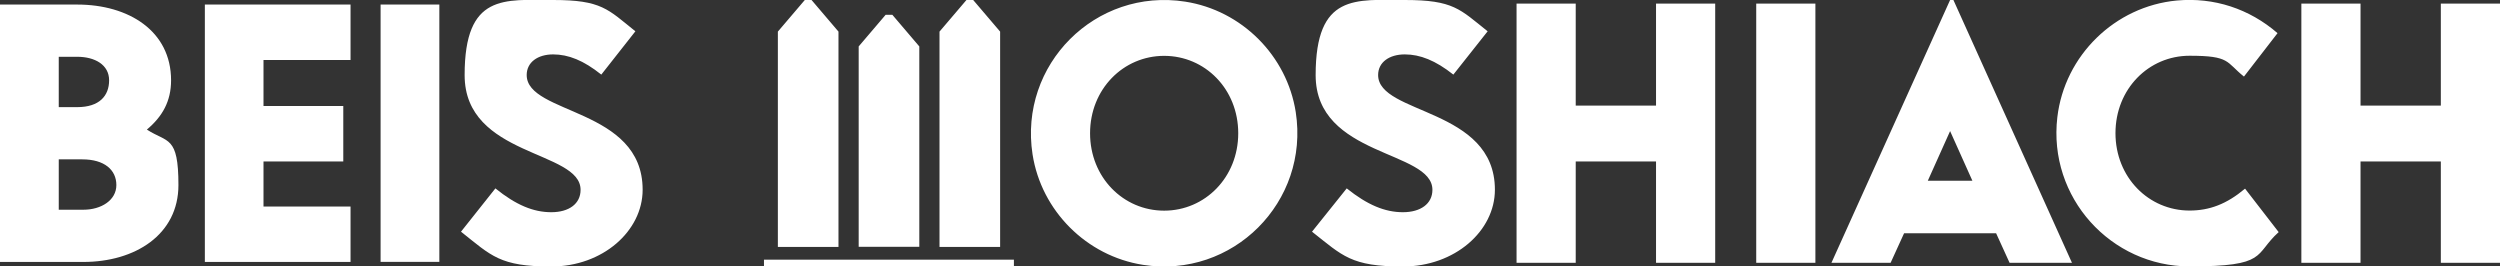
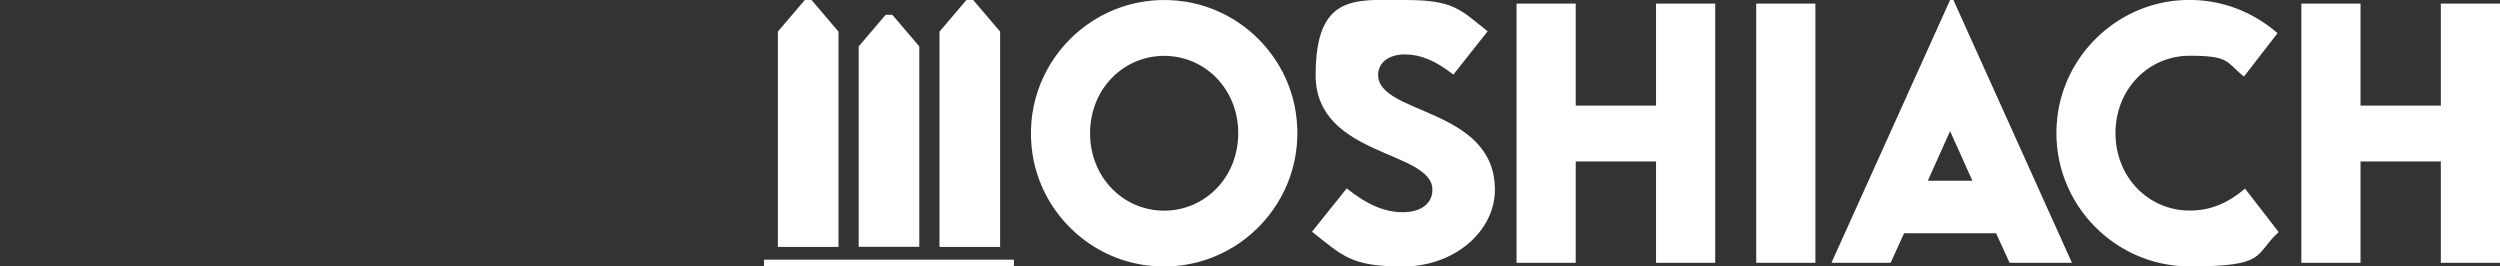
<svg xmlns="http://www.w3.org/2000/svg" id="Layer_1" version="1.1" viewBox="0 0 2412.7 257.1">
  <rect x="0" y="0" width="2412.7" height="257.1" fill="#333333" stroke="none" />
  <defs>
    <style>
      .st0 {
        fill: #fff;
      }
    </style>
  </defs>
  <path class="st0" d="M1195,128.6c0,42.6-32.1,74.7-71.5,74.7s-71.5-32.1-71.5-74.7,32.1-74.7,71.5-74.7,71.5,32,71.5,74.7M1250.5,108.2c-8.5-54.5-52.1-98.1-106.6-106.6-86.6-13.5-160.8,60.7-147.4,147.4,8.5,54.5,52.1,98.1,106.6,106.6,86.6,13.5,160.8-60.7,147.4-147.4M1442.7,183.1c0,39.8-38.7,74.1-88.8,74.1s-58.1-10.3-87.7-33.6l33.5-41.8c20.1,16.1,37,23,54.2,23s28.5-8.2,28.5-21.6c0-38.4-112.7-31.5-112.7-110.7S1308.5,0,1355.7,0s53.2,8.9,80,30.2l-33.1,41.8c-17.3-13.7-32.1-19.5-46.9-19.5s-25.7,7.5-25.7,19.9c0,38.4,112.7,31.5,112.7,110.7M1598.2,3.5v98.4h-77.5V3.5h-57.1v250.1h57.1v-97.8h77.5v97.8h57.1V3.5h-57.1ZM1752,253.6h-57.1V3.5h57.1v250.1ZM1903.5,174.4h-43l21.5-47.9,21.5,47.9ZM1999.6,253.6L1885.2,0h-3.2l-114.5,253.6h57.1l13-28.5h88.8l13,28.5h60.2ZM2412.7,3.5v250.1h-57.1v-97.8h-77.5v97.8h-57.1V3.5h57.1v98.4h77.5V3.5h57.1ZM2166.6,182.1c-17.6,14.8-34.2,21.1-53.5,21.1-39.4,0-71.5-32-71.5-74.7s32.1-74.7,71.5-74.7,34.9,6,52.5,20.1l32.4-41.9c-27.1-23.5-61.3-34.8-97.2-31.5-59.7,5.6-108.3,53-115.3,112.6-9.1,77.6,51.8,144,127.7,144s61.7-11.3,85.9-33.1l-32.4-41.9ZM887.2,44.8l-26-30.5h-6.5l-26,30.5v193.4h58.5V44.8ZM939.2,238.3h26V30.5l-26-30.5h-6.5c0,0-26,30.5-26,30.5v207.8h26v-2.4,2.4h6.5ZM776.7,238.3h-26V30.5l26-30.5h6.5l26,30.5v207.8h-32.5ZM978.5,250.6h-241.2v6.5h241.2v-6.5Z" />
-   <path class="st0" d="M141.7,125.1c15-12.6,23.4-27.3,23.4-47.6,0-47.6-40.9-73.1-90.6-73.1H0v248.4h80.5c49.7,0,91.7-26.2,91.7-74.2s-10.5-40.6-30.4-53.5ZM56.7,54.8h17.8c17.1,0,30.8,7.7,30.8,22.7s-9.4,25.9-30.8,25.9h-17.8v-48.6ZM80.5,202.4h-23.8v-48.6h22.7c21.3,0,32.9,10.1,32.9,24.8s-14.7,23.8-31.8,23.8ZM338.3,4.4v53.5h-84v44.4h77v53.5h-77v43.5h84v53.5h-140.6V4.4h140.6ZM367.3,252.7h56.7V4.4h-56.7v248.4ZM620.2,183.1c0,39.8-38.5,74.1-88.2,74.1s-57.7-10.3-87.1-33.6l33.2-41.8c19.9,16.1,36.7,23,53.9,23s28.3-8.2,28.3-21.6c0-38.4-111.9-31.5-111.9-110.7S486.9,0,533.8,0s52.8,8.9,79.4,30.2l-32.9,41.8c-17.1-13.7-31.8-19.5-46.5-19.5s-25.5,7.5-25.5,19.9c0,38.4,111.9,31.5,111.9,110.7" />
</svg>